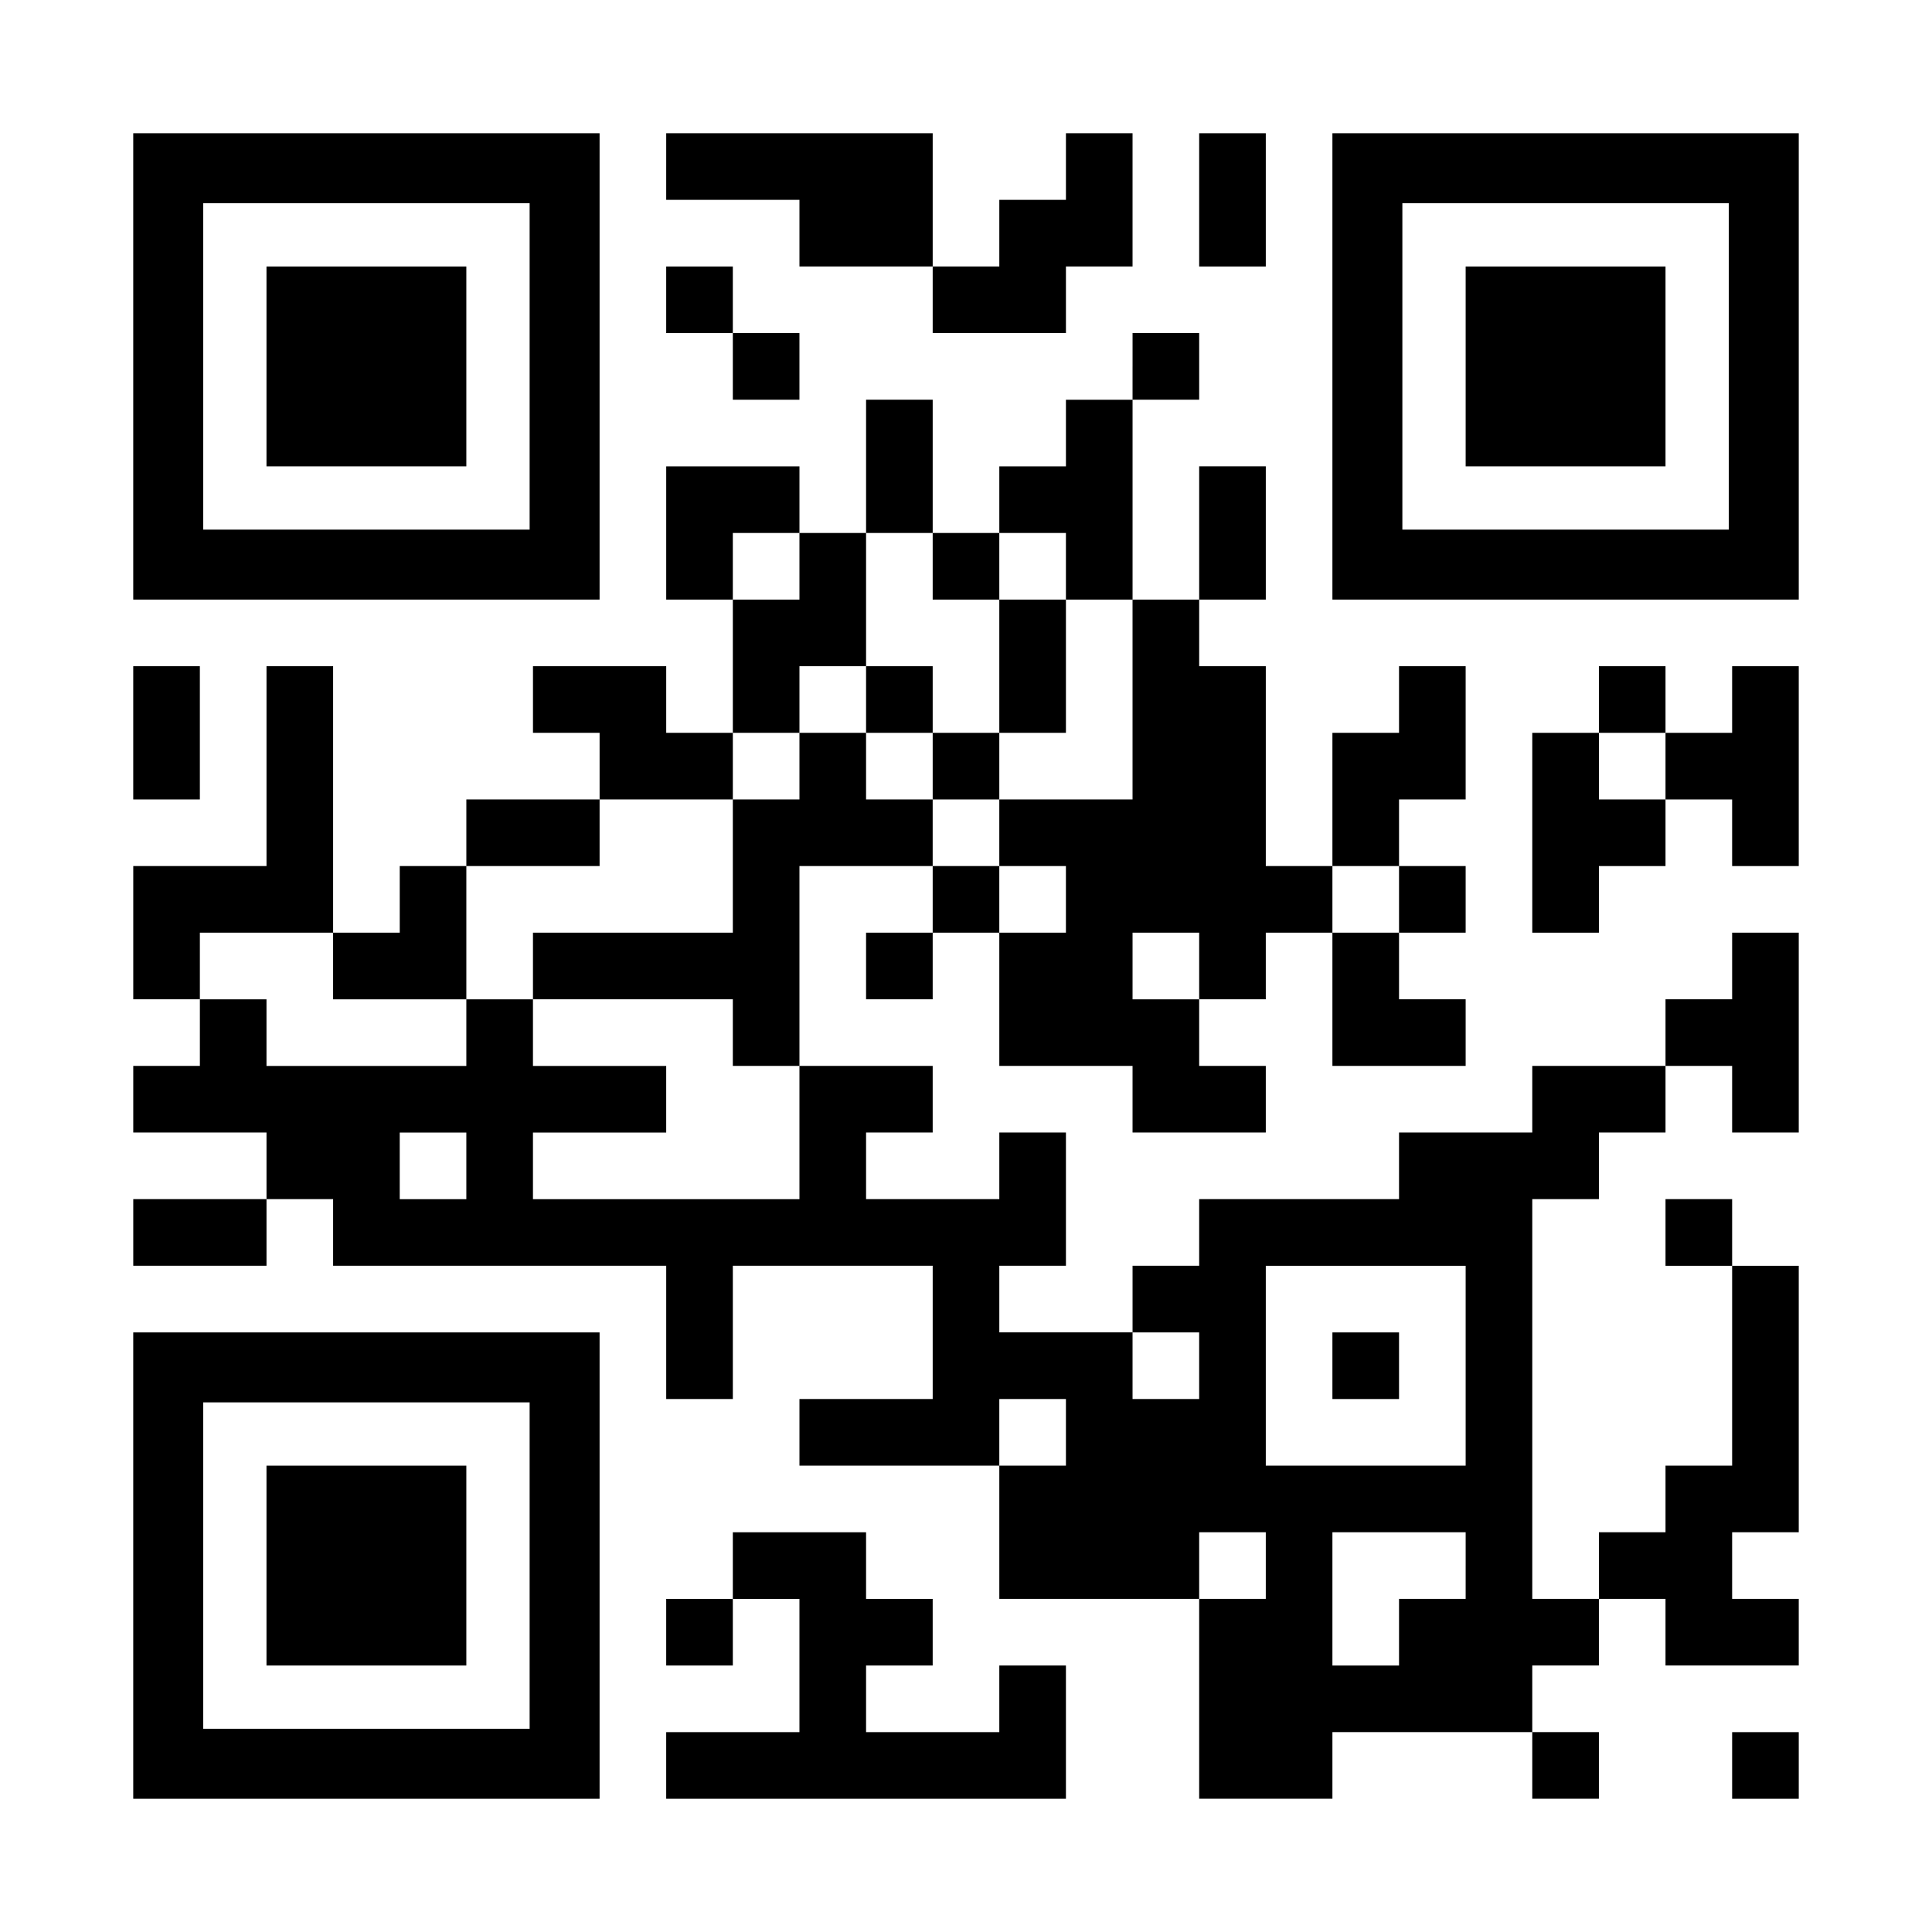
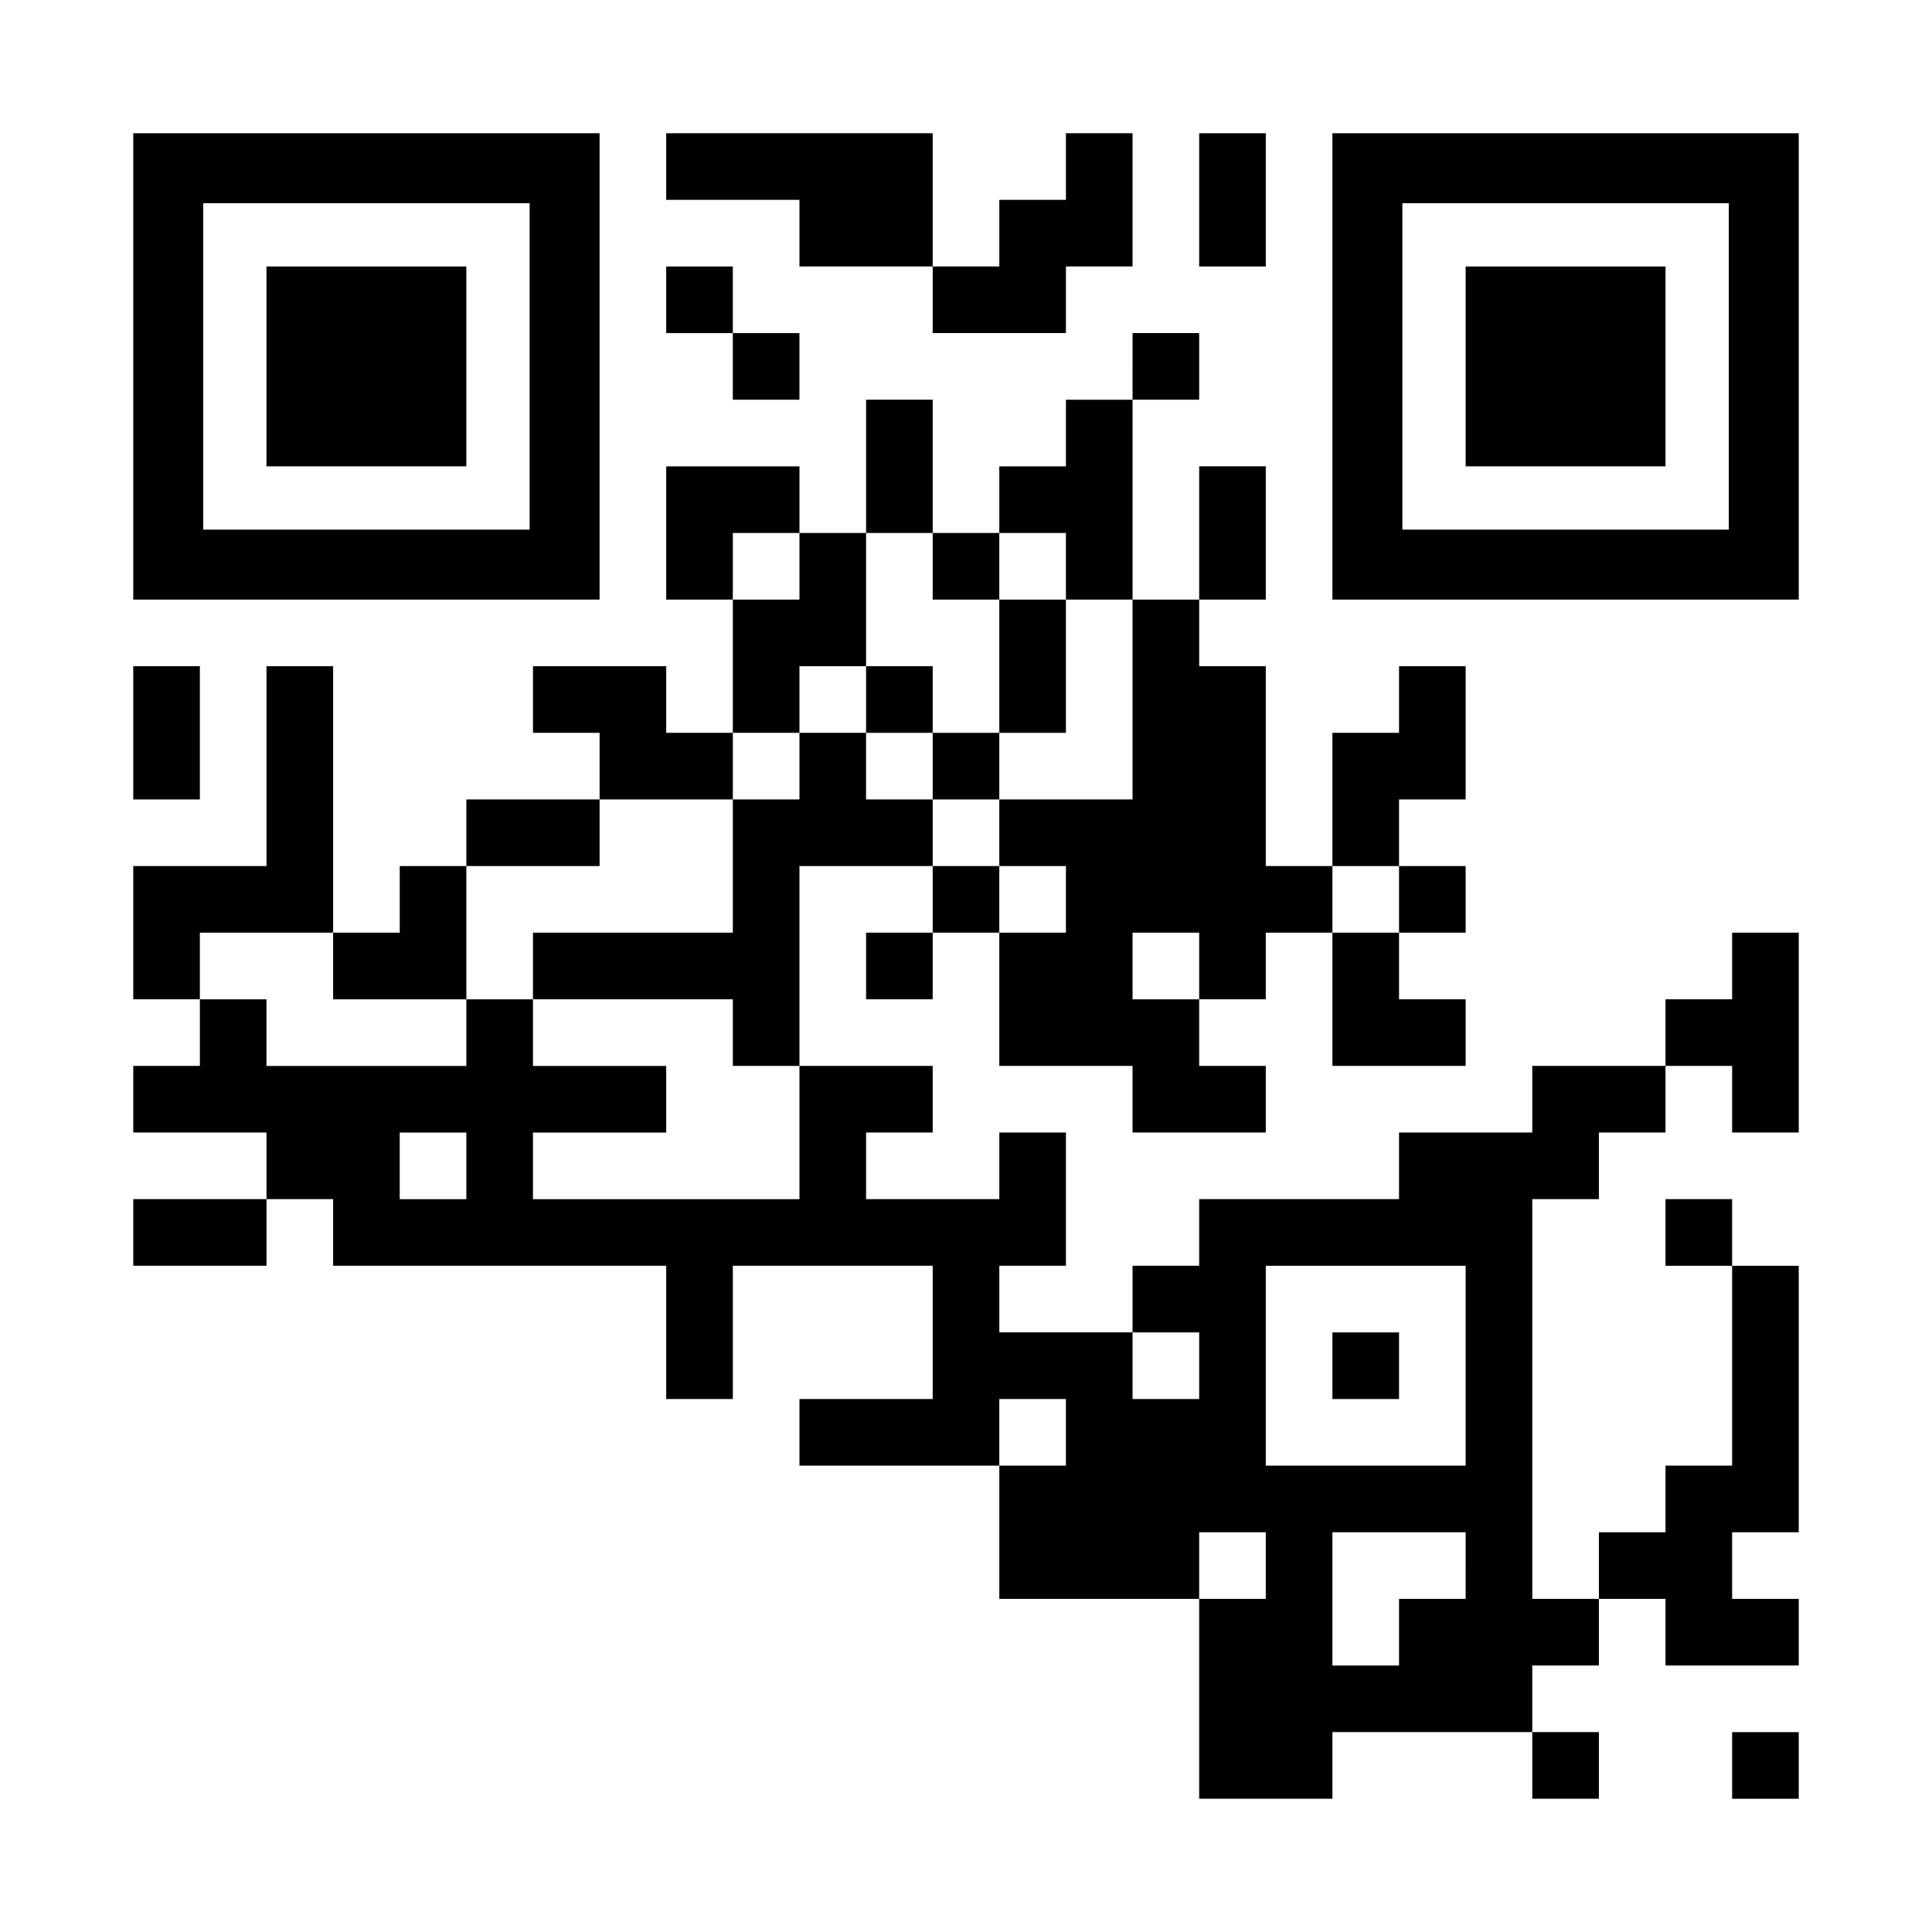
<svg xmlns="http://www.w3.org/2000/svg" version="1.0" width="1160px" height="1160px" viewBox="0 0 1160 1160" preserveAspectRatio="xMidYMid meet">
  <g transform="translate(0,1160) scale(0.1,-0.1)" fill="#000000" stroke="none">
    <path d="M800 9400 l0 -1400 1400 0 1400 0 0 1400 0 1400 -1400 0 -1400 0 0 -1400z m2380 0 l0 -980 -980 0 -980 0 0 980 0 980 980 0 980 0 0 -980z" />
    <path d="M1600 9400 l0 -600 600 0 600 0 0 600 0 600 -600 0 -600 0 0 -600z" />
    <path d="M4000 10600 l0 -200 400 0 400 0 0 -200 0 -200 400 0 400 0 0 -200 0 -200 400 0 400 0 0 200 0 200 200 0 200 0 0 400 0 400 -200 0 -200 0 0 -200 0 -200 -200 0 -200 0 0 -200 0 -200 -200 0 -200 0 0 400 0 400 -800 0 -800 0 0 -200z" />
    <path d="M7200 10400 l0 -400 200 0 200 0 0 400 0 400 -200 0 -200 0 0 -400z" />
    <path d="M8000 9400 l0 -1400 1400 0 1400 0 0 1400 0 1400 -1400 0 -1400 0 0 -1400z m2380 0 l0 -980 -980 0 -980 0 0 980 0 980 980 0 980 0 0 -980z" />
    <path d="M8800 9400 l0 -600 600 0 600 0 0 600 0 600 -600 0 -600 0 0 -600z" />
-     <path d="M4000 9800 l0 -200 200 0 200 0 0 -200 0 -200 200 0 200 0 0 200 0 200 -200 0 -200 0 0 200 0 200 -200 0 -200 0 0 -200z" />
+     <path d="M4000 9800 l0 -200 200 0 200 0 0 -200 0 -200 200 0 200 0 0 200 0 200 -200 0 -200 0 0 200 0 200 -200 0 -200 0 0 -200" />
    <path d="M6800 9400 l0 -200 -200 0 -200 0 0 -200 0 -200 -200 0 -200 0 0 -200 0 -200 -200 0 -200 0 0 400 0 400 -200 0 -200 0 0 -400 0 -400 -200 0 -200 0 0 200 0 200 -400 0 -400 0 0 -400 0 -400 200 0 200 0 0 -400 0 -400 -200 0 -200 0 0 200 0 200 -400 0 -400 0 0 -200 0 -200 200 0 200 0 0 -200 0 -200 -400 0 -400 0 0 -200 0 -200 -200 0 -200 0 0 -200 0 -200 -200 0 -200 0 0 800 0 800 -200 0 -200 0 0 -600 0 -600 -400 0 -400 0 0 -400 0 -400 200 0 200 0 0 -200 0 -200 -200 0 -200 0 0 -200 0 -200 400 0 400 0 0 -200 0 -200 -400 0 -400 0 0 -200 0 -200 400 0 400 0 0 200 0 200 200 0 200 0 0 -200 0 -200 1000 0 1000 0 0 -400 0 -400 200 0 200 0 0 400 0 400 600 0 600 0 0 -400 0 -400 -400 0 -400 0 0 -200 0 -200 600 0 600 0 0 -400 0 -400 600 0 600 0 0 -600 0 -600 400 0 400 0 0 200 0 200 600 0 600 0 0 -200 0 -200 200 0 200 0 0 200 0 200 -200 0 -200 0 0 200 0 200 200 0 200 0 0 200 0 200 200 0 200 0 0 -200 0 -200 400 0 400 0 0 200 0 200 -200 0 -200 0 0 200 0 200 200 0 200 0 0 800 0 800 -200 0 -200 0 0 200 0 200 -200 0 -200 0 0 -200 0 -200 200 0 200 0 0 -600 0 -600 -200 0 -200 0 0 -200 0 -200 -200 0 -200 0 0 -200 0 -200 -200 0 -200 0 0 1200 0 1200 200 0 200 0 0 200 0 200 200 0 200 0 0 200 0 200 200 0 200 0 0 -200 0 -200 200 0 200 0 0 600 0 600 -200 0 -200 0 0 -200 0 -200 -200 0 -200 0 0 -200 0 -200 -400 0 -400 0 0 -200 0 -200 -400 0 -400 0 0 -200 0 -200 -600 0 -600 0 0 -200 0 -200 -200 0 -200 0 0 -200 0 -200 -400 0 -400 0 0 200 0 200 200 0 200 0 0 400 0 400 -200 0 -200 0 0 -200 0 -200 -400 0 -400 0 0 200 0 200 200 0 200 0 0 200 0 200 -400 0 -400 0 0 600 0 600 400 0 400 0 0 -200 0 -200 -200 0 -200 0 0 -200 0 -200 200 0 200 0 0 200 0 200 200 0 200 0 0 -400 0 -400 400 0 400 0 0 -200 0 -200 400 0 400 0 0 200 0 200 -200 0 -200 0 0 200 0 200 200 0 200 0 0 200 0 200 200 0 200 0 0 -400 0 -400 400 0 400 0 0 200 0 200 -200 0 -200 0 0 200 0 200 200 0 200 0 0 200 0 200 -200 0 -200 0 0 200 0 200 200 0 200 0 0 400 0 400 -200 0 -200 0 0 -200 0 -200 -200 0 -200 0 0 -400 0 -400 -200 0 -200 0 0 600 0 600 -200 0 -200 0 0 200 0 200 200 0 200 0 0 400 0 400 -200 0 -200 0 0 -400 0 -400 -200 0 -200 0 0 600 0 600 200 0 200 0 0 200 0 200 -200 0 -200 0 0 -200z m-2000 -1200 l0 -200 -200 0 -200 0 0 200 0 200 200 0 200 0 0 -200z m800 0 l0 -200 200 0 200 0 0 200 0 200 200 0 200 0 0 -200 0 -200 200 0 200 0 0 -600 0 -600 -400 0 -400 0 0 -200 0 -200 200 0 200 0 0 -200 0 -200 -200 0 -200 0 0 200 0 200 -200 0 -200 0 0 200 0 200 -200 0 -200 0 0 200 0 200 -200 0 -200 0 0 -200 0 -200 -200 0 -200 0 0 -400 0 -400 -600 0 -600 0 0 -200 0 -200 600 0 600 0 0 -200 0 -200 200 0 200 0 0 -400 0 -400 -800 0 -800 0 0 200 0 200 400 0 400 0 0 200 0 200 -400 0 -400 0 0 200 0 200 -200 0 -200 0 0 -200 0 -200 -600 0 -600 0 0 200 0 200 -200 0 -200 0 0 200 0 200 400 0 400 0 0 -200 0 -200 400 0 400 0 0 400 0 400 400 0 400 0 0 200 0 200 400 0 400 0 0 200 0 200 200 0 200 0 0 200 0 200 200 0 200 0 0 400 0 400 200 0 200 0 0 -200z m2800 -2000 l0 -200 -200 0 -200 0 0 200 0 200 200 0 200 0 0 -200z m-1200 -400 l0 -200 -200 0 -200 0 0 200 0 200 200 0 200 0 0 -200z m-4400 -1200 l0 -200 -200 0 -200 0 0 200 0 200 200 0 200 0 0 -200z m6000 -1200 l0 -600 -600 0 -600 0 0 600 0 600 600 0 600 0 0 -600z m-1600 0 l0 -200 -200 0 -200 0 0 200 0 200 200 0 200 0 0 -200z m-800 -400 l0 -200 -200 0 -200 0 0 200 0 200 200 0 200 0 0 -200z m1200 -800 l0 -200 -200 0 -200 0 0 200 0 200 200 0 200 0 0 -200z m1200 0 l0 -200 -200 0 -200 0 0 -200 0 -200 -200 0 -200 0 0 400 0 400 400 0 400 0 0 -200z" />
    <path d="M6000 7600 l0 -400 -200 0 -200 0 0 200 0 200 -200 0 -200 0 0 -200 0 -200 200 0 200 0 0 -200 0 -200 200 0 200 0 0 200 0 200 200 0 200 0 0 400 0 400 -200 0 -200 0 0 -400z" />
    <path d="M8000 3400 l0 -200 200 0 200 0 0 200 0 200 -200 0 -200 0 0 -200z" />
    <path d="M800 7200 l0 -400 200 0 200 0 0 400 0 400 -200 0 -200 0 0 -400z" />
-     <path d="M9600 7400 l0 -200 -200 0 -200 0 0 -600 0 -600 200 0 200 0 0 200 0 200 200 0 200 0 0 200 0 200 200 0 200 0 0 -200 0 -200 200 0 200 0 0 600 0 600 -200 0 -200 0 0 -200 0 -200 -200 0 -200 0 0 200 0 200 -200 0 -200 0 0 -200z m400 -400 l0 -200 -200 0 -200 0 0 200 0 200 200 0 200 0 0 -200z" />
-     <path d="M800 2200 l0 -1400 1400 0 1400 0 0 1400 0 1400 -1400 0 -1400 0 0 -1400z m2380 0 l0 -980 -980 0 -980 0 0 980 0 980 980 0 980 0 0 -980z" />
-     <path d="M1600 2200 l0 -600 600 0 600 0 0 600 0 600 -600 0 -600 0 0 -600z" />
-     <path d="M4400 2200 l0 -200 -200 0 -200 0 0 -200 0 -200 200 0 200 0 0 200 0 200 200 0 200 0 0 -400 0 -400 -400 0 -400 0 0 -200 0 -200 1200 0 1200 0 0 400 0 400 -200 0 -200 0 0 -200 0 -200 -400 0 -400 0 0 200 0 200 200 0 200 0 0 200 0 200 -200 0 -200 0 0 200 0 200 -400 0 -400 0 0 -200z" />
    <path d="M10400 1000 l0 -200 200 0 200 0 0 200 0 200 -200 0 -200 0 0 -200z" />
  </g>
</svg>